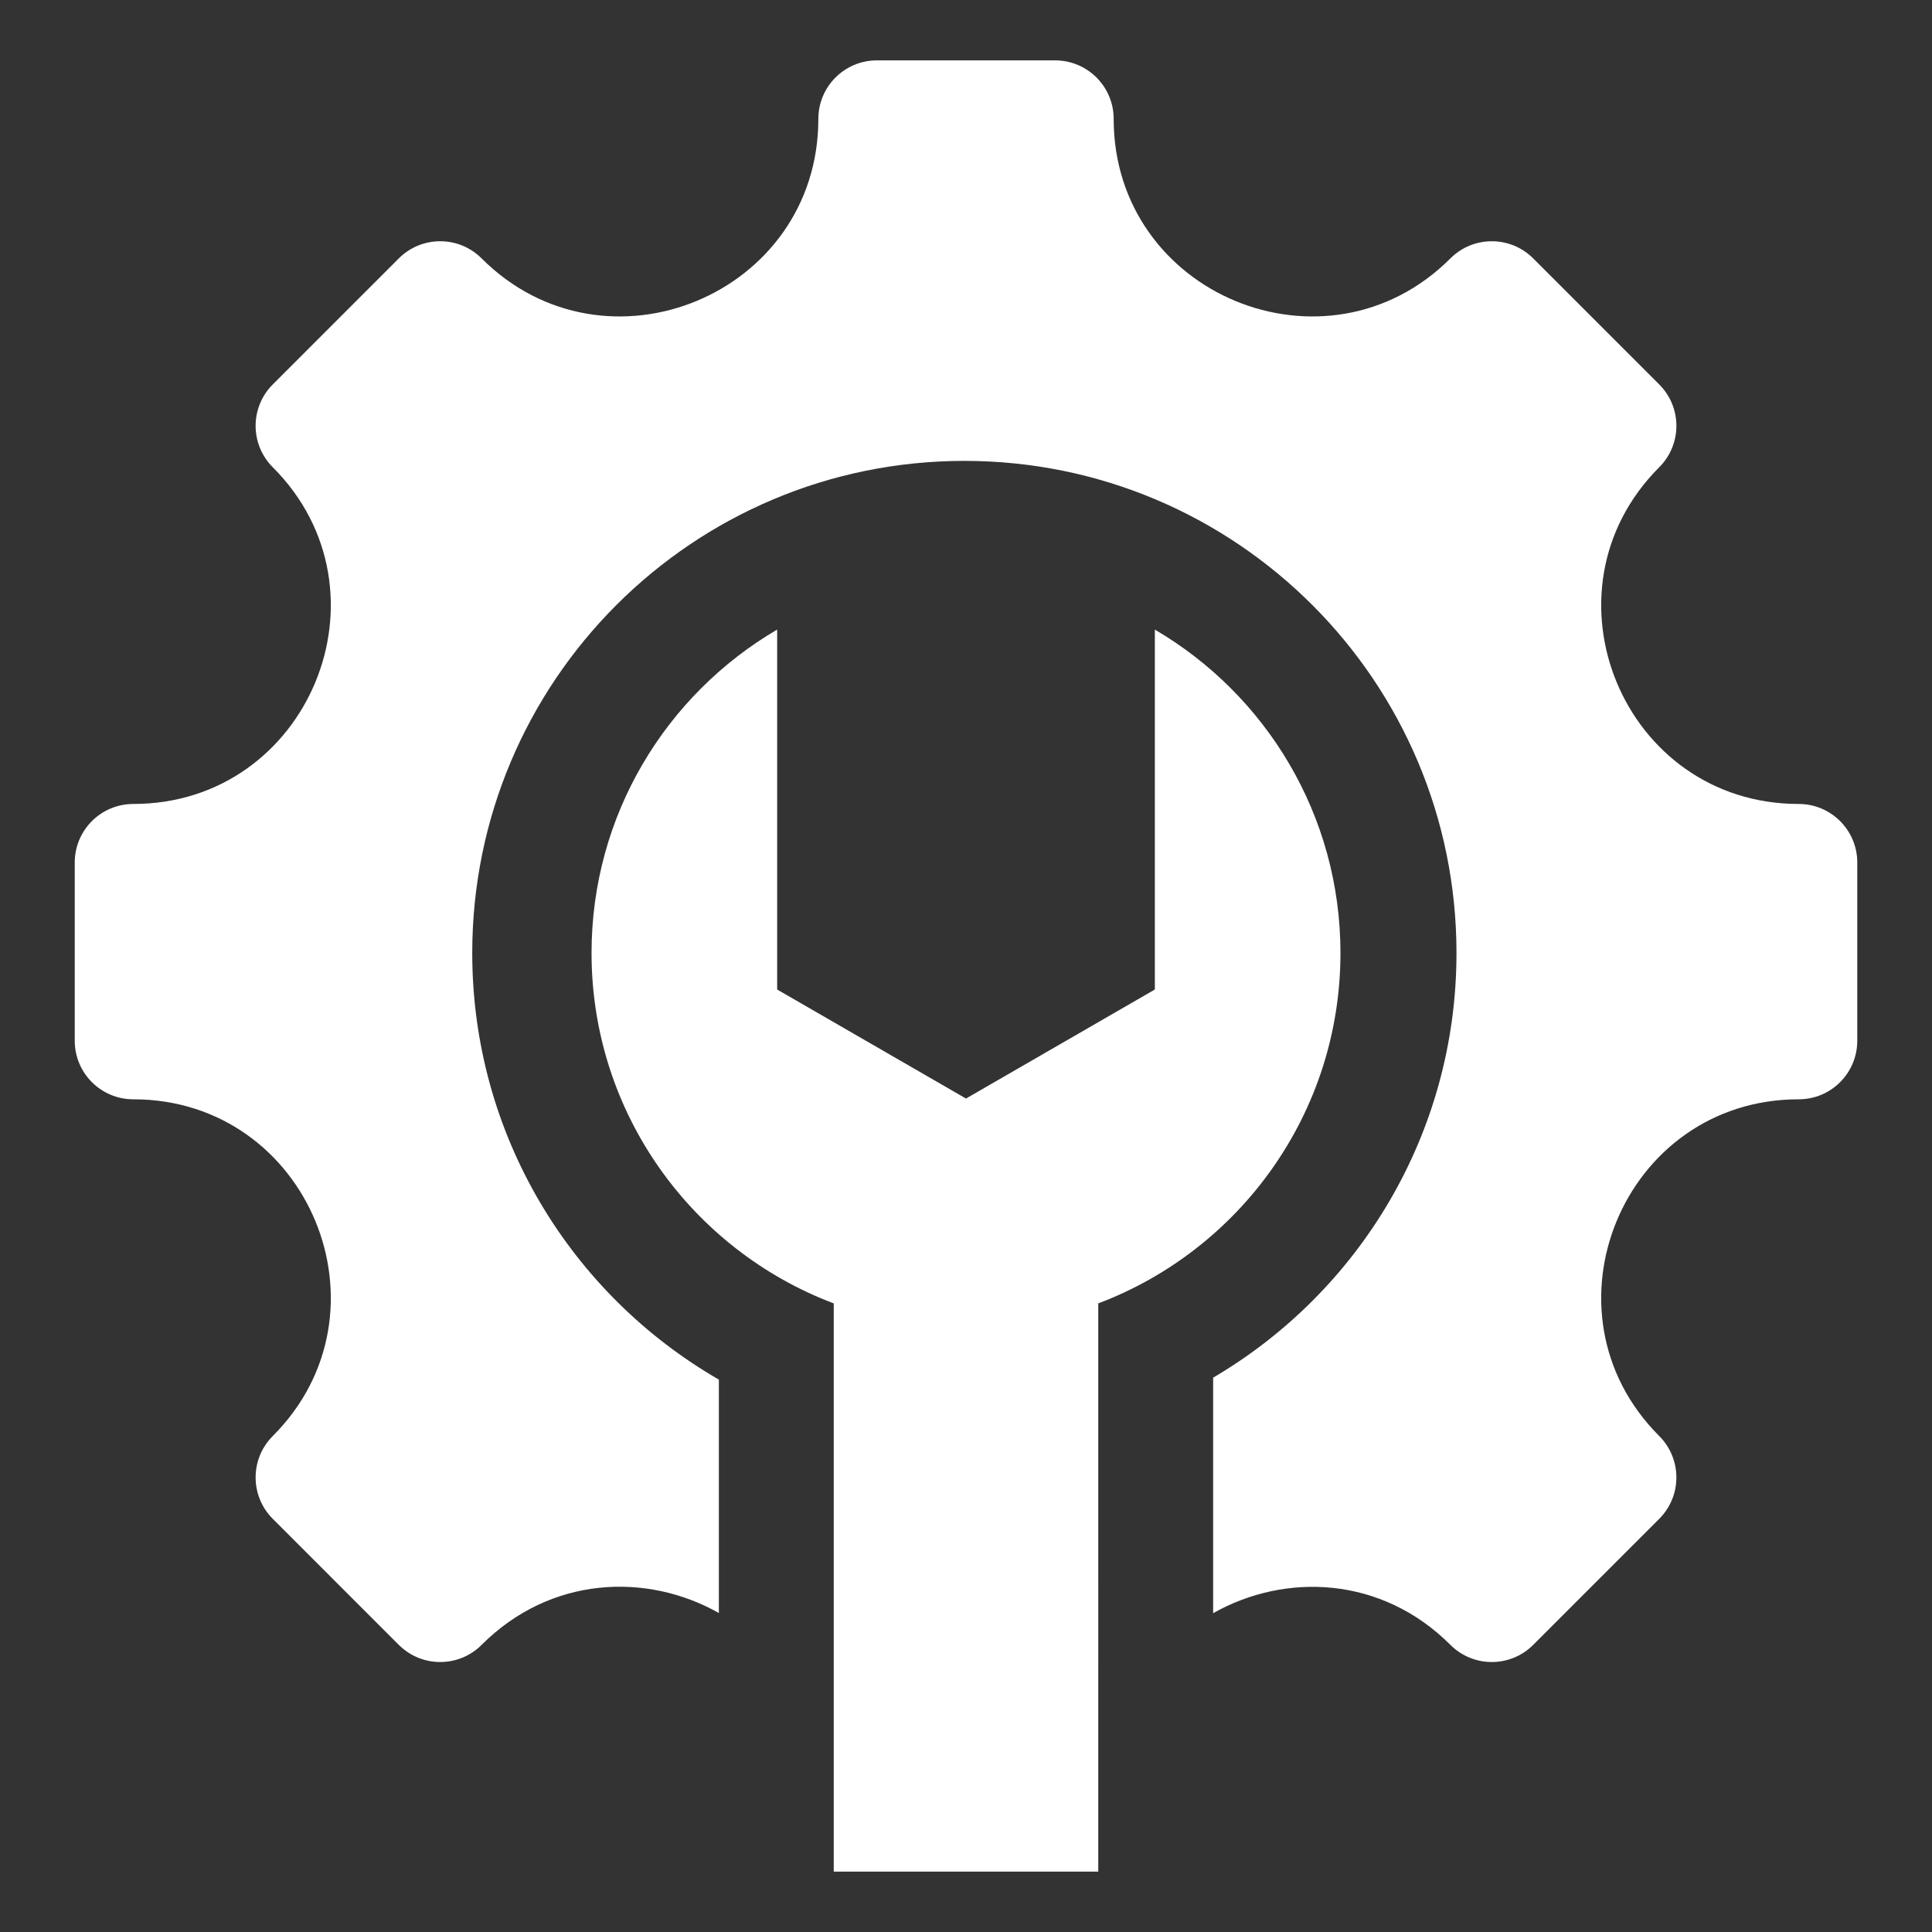
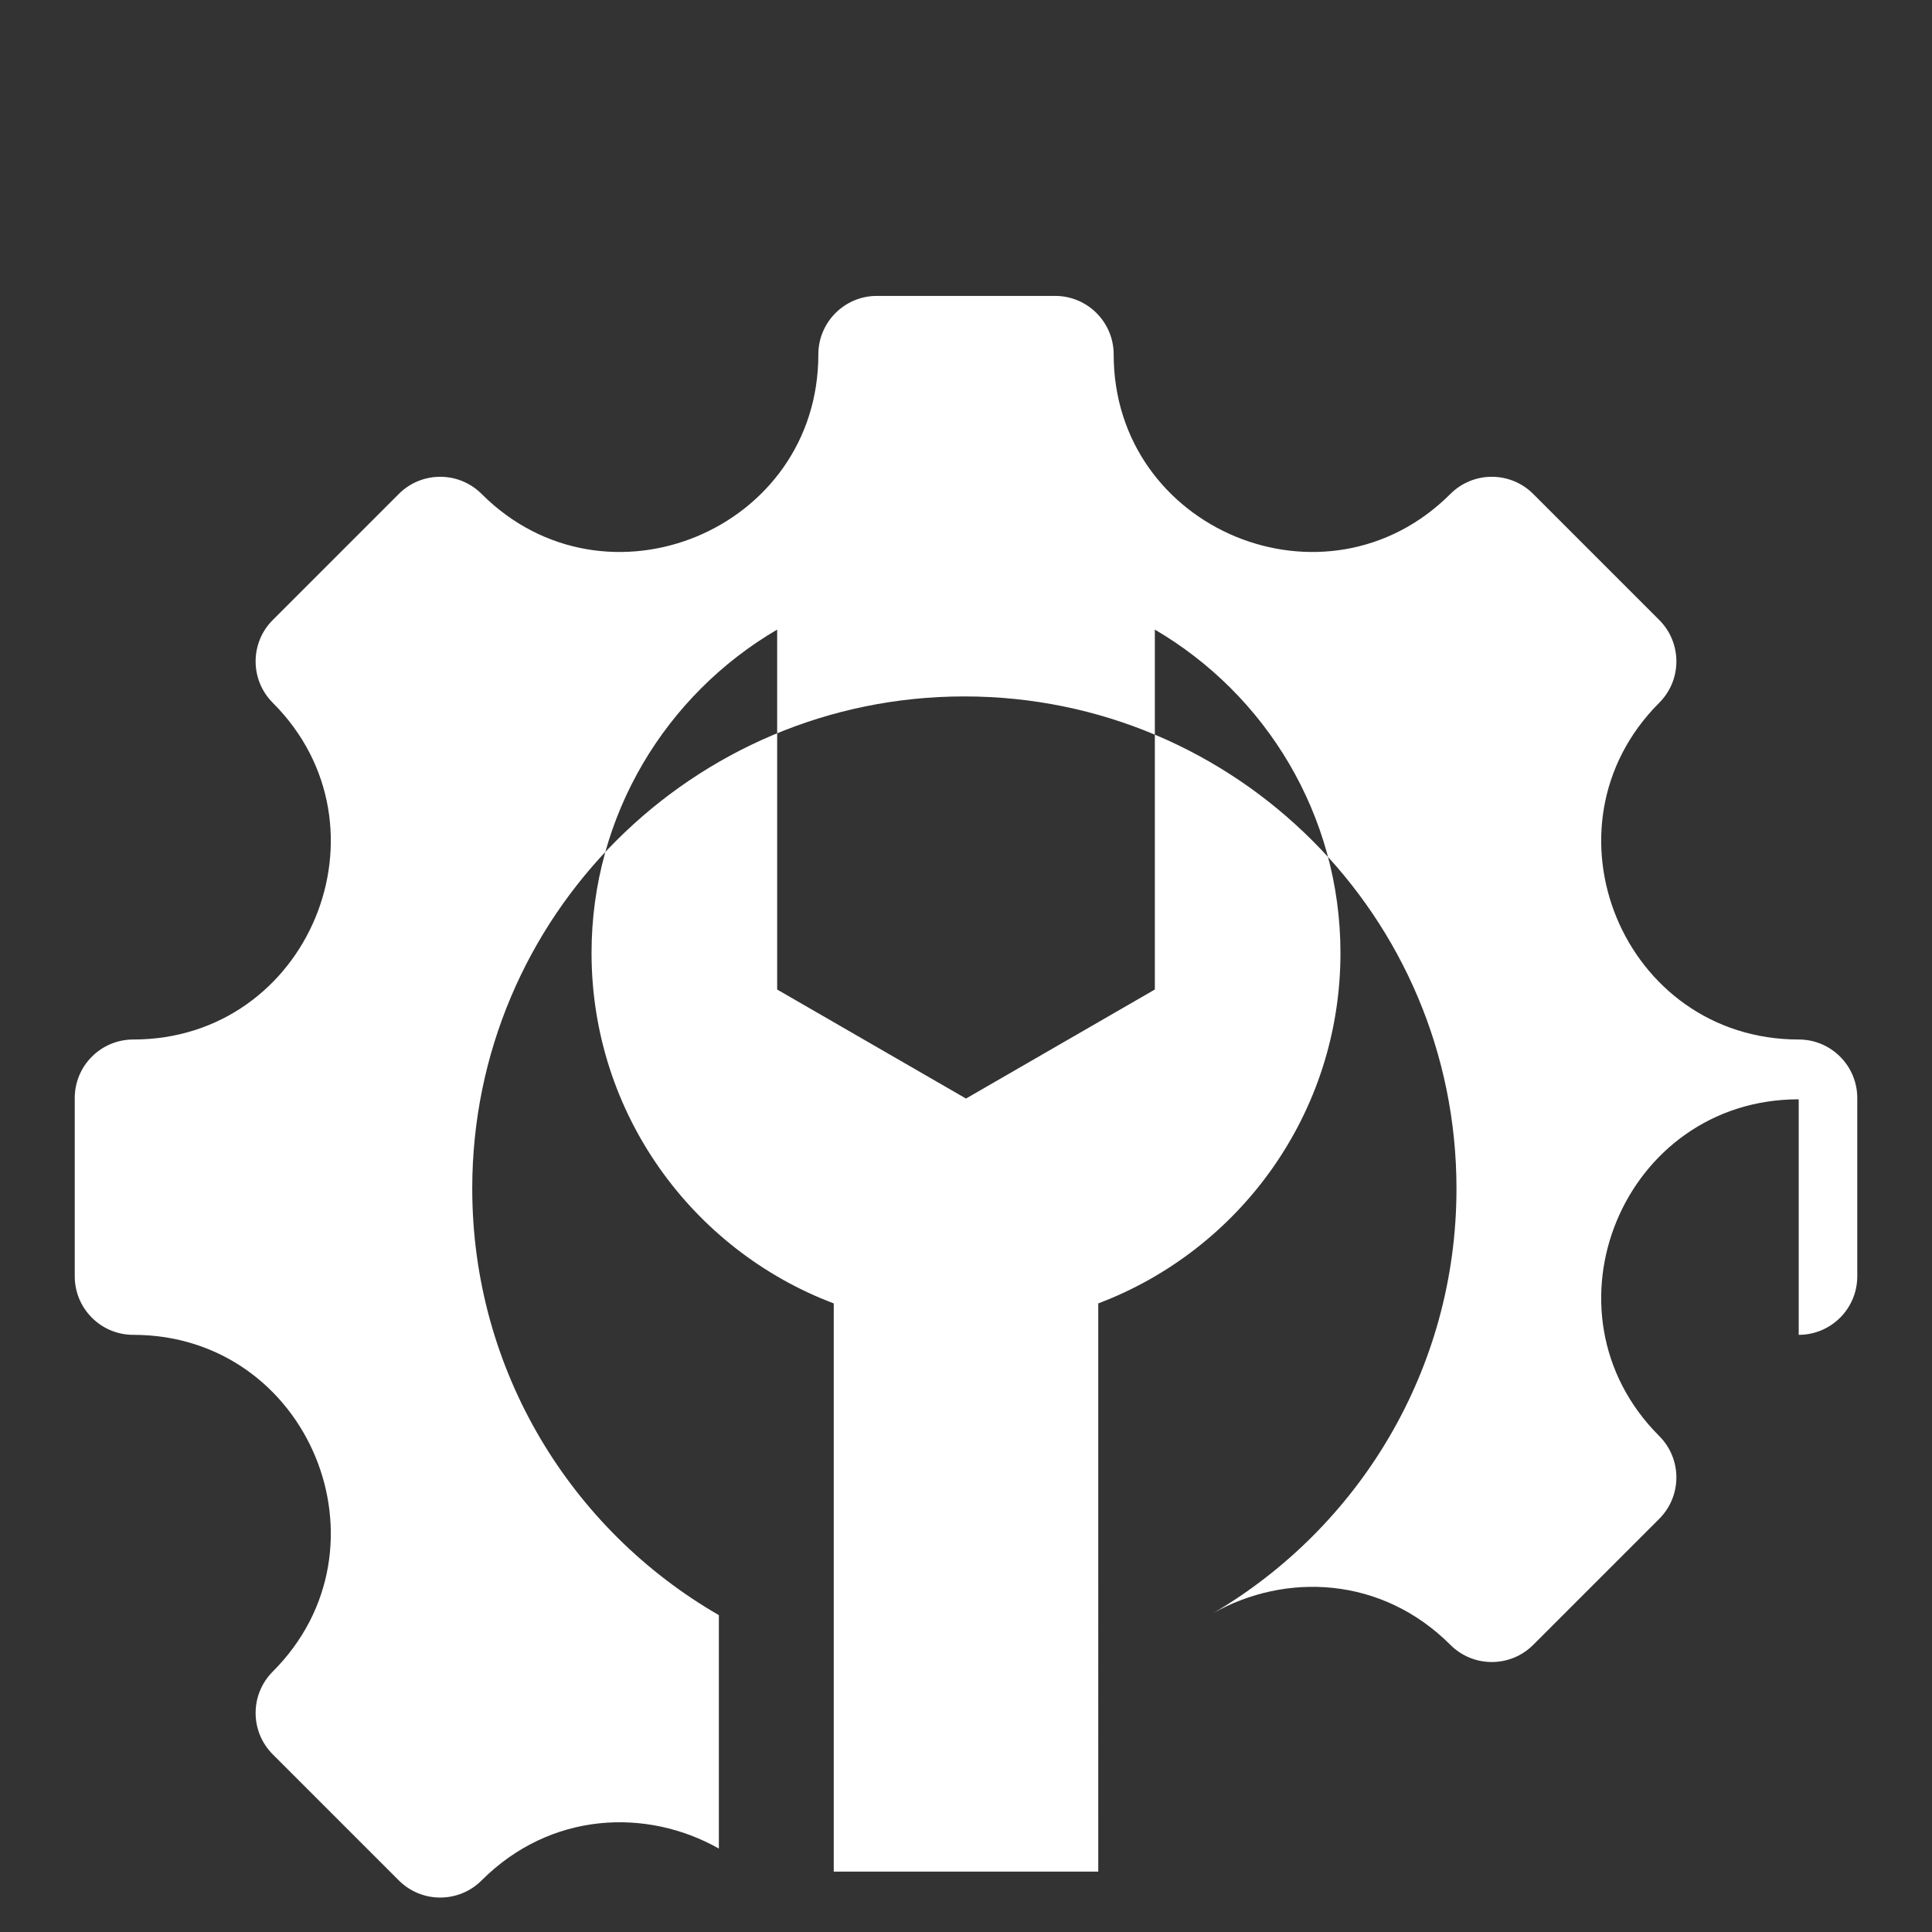
<svg xmlns="http://www.w3.org/2000/svg" version="1.1" width="512" height="512" x="0" y="0" viewBox="0 0 512 512" style="enable-background:new 0 0 512 512" xml:space="preserve" class="">
  <rect x="0" y="0" width="512" height="512" fill="#333333" stroke="none" />
  <g>
-     <path fill-rule="evenodd" d="M476.678 291.326c-46.514 0-69.851 56.35-36.964 89.237 6.06 6.058 6.06 15.885 0 21.942l-33.402 33.403c-6.059 6.059-15.884 6.059-21.942 0-18.28-18.28-43.804-19.183-62.875-8.397v-62.42c38.58-22.651 64.486-64.566 64.486-112.538 0-72.027-58.389-130.415-130.416-130.415-72.026 0-130.415 58.389-130.415 130.415 0 48.333 26.294 90.524 65.356 113.052v61.861c-19.063-10.778-44.578-9.857-62.876 8.442-6.058 6.059-15.884 6.059-21.942 0l-33.402-33.403c-6.059-6.057-6.059-15.884 0-21.942 32.888-32.888 9.549-89.237-36.963-89.237-8.572 0-15.515-6.948-15.515-15.516v-47.235c0-8.568 6.943-15.516 15.515-15.516 46.512 0 69.851-56.349 36.963-89.236-6.059-6.058-6.059-15.884 0-21.942l33.402-33.403c6.059-6.059 15.885-6.059 21.942 0 32.888 32.888 89.238 9.551 89.238-36.963 0-8.571 6.948-15.515 15.515-15.515h47.236c8.567 0 15.515 6.944 15.515 15.515 0 46.514 56.349 69.851 89.237 36.963 6.058-6.059 15.883-6.059 21.942 0l33.402 33.403c6.06 6.058 6.06 15.884 0 21.942-32.887 32.887-9.551 89.236 36.964 89.236 8.572 0 15.515 6.948 15.515 15.516v47.235c-.001 8.568-6.944 15.516-15.516 15.516zM205.956 166.849c-29.424 17.219-49.191 49.15-49.191 85.704 0 42.467 26.678 78.698 64.186 92.862V496h70.099V345.414c37.508-14.164 64.186-50.394 64.186-92.861 0-36.553-19.767-68.485-49.191-85.704v95.384L256 291.127l-50.044-28.893z" clip-rule="evenodd" fill="#ffffff" opacity="1" data-original="#000000" class="" />
+     <path fill-rule="evenodd" d="M476.678 291.326c-46.514 0-69.851 56.35-36.964 89.237 6.06 6.058 6.06 15.885 0 21.942l-33.402 33.403c-6.059 6.059-15.884 6.059-21.942 0-18.28-18.28-43.804-19.183-62.875-8.397c38.58-22.651 64.486-64.566 64.486-112.538 0-72.027-58.389-130.415-130.416-130.415-72.026 0-130.415 58.389-130.415 130.415 0 48.333 26.294 90.524 65.356 113.052v61.861c-19.063-10.778-44.578-9.857-62.876 8.442-6.058 6.059-15.884 6.059-21.942 0l-33.402-33.403c-6.059-6.057-6.059-15.884 0-21.942 32.888-32.888 9.549-89.237-36.963-89.237-8.572 0-15.515-6.948-15.515-15.516v-47.235c0-8.568 6.943-15.516 15.515-15.516 46.512 0 69.851-56.349 36.963-89.236-6.059-6.058-6.059-15.884 0-21.942l33.402-33.403c6.059-6.059 15.885-6.059 21.942 0 32.888 32.888 89.238 9.551 89.238-36.963 0-8.571 6.948-15.515 15.515-15.515h47.236c8.567 0 15.515 6.944 15.515 15.515 0 46.514 56.349 69.851 89.237 36.963 6.058-6.059 15.883-6.059 21.942 0l33.402 33.403c6.06 6.058 6.06 15.884 0 21.942-32.887 32.887-9.551 89.236 36.964 89.236 8.572 0 15.515 6.948 15.515 15.516v47.235c-.001 8.568-6.944 15.516-15.516 15.516zM205.956 166.849c-29.424 17.219-49.191 49.15-49.191 85.704 0 42.467 26.678 78.698 64.186 92.862V496h70.099V345.414c37.508-14.164 64.186-50.394 64.186-92.861 0-36.553-19.767-68.485-49.191-85.704v95.384L256 291.127l-50.044-28.893z" clip-rule="evenodd" fill="#ffffff" opacity="1" data-original="#000000" class="" />
  </g>
</svg>